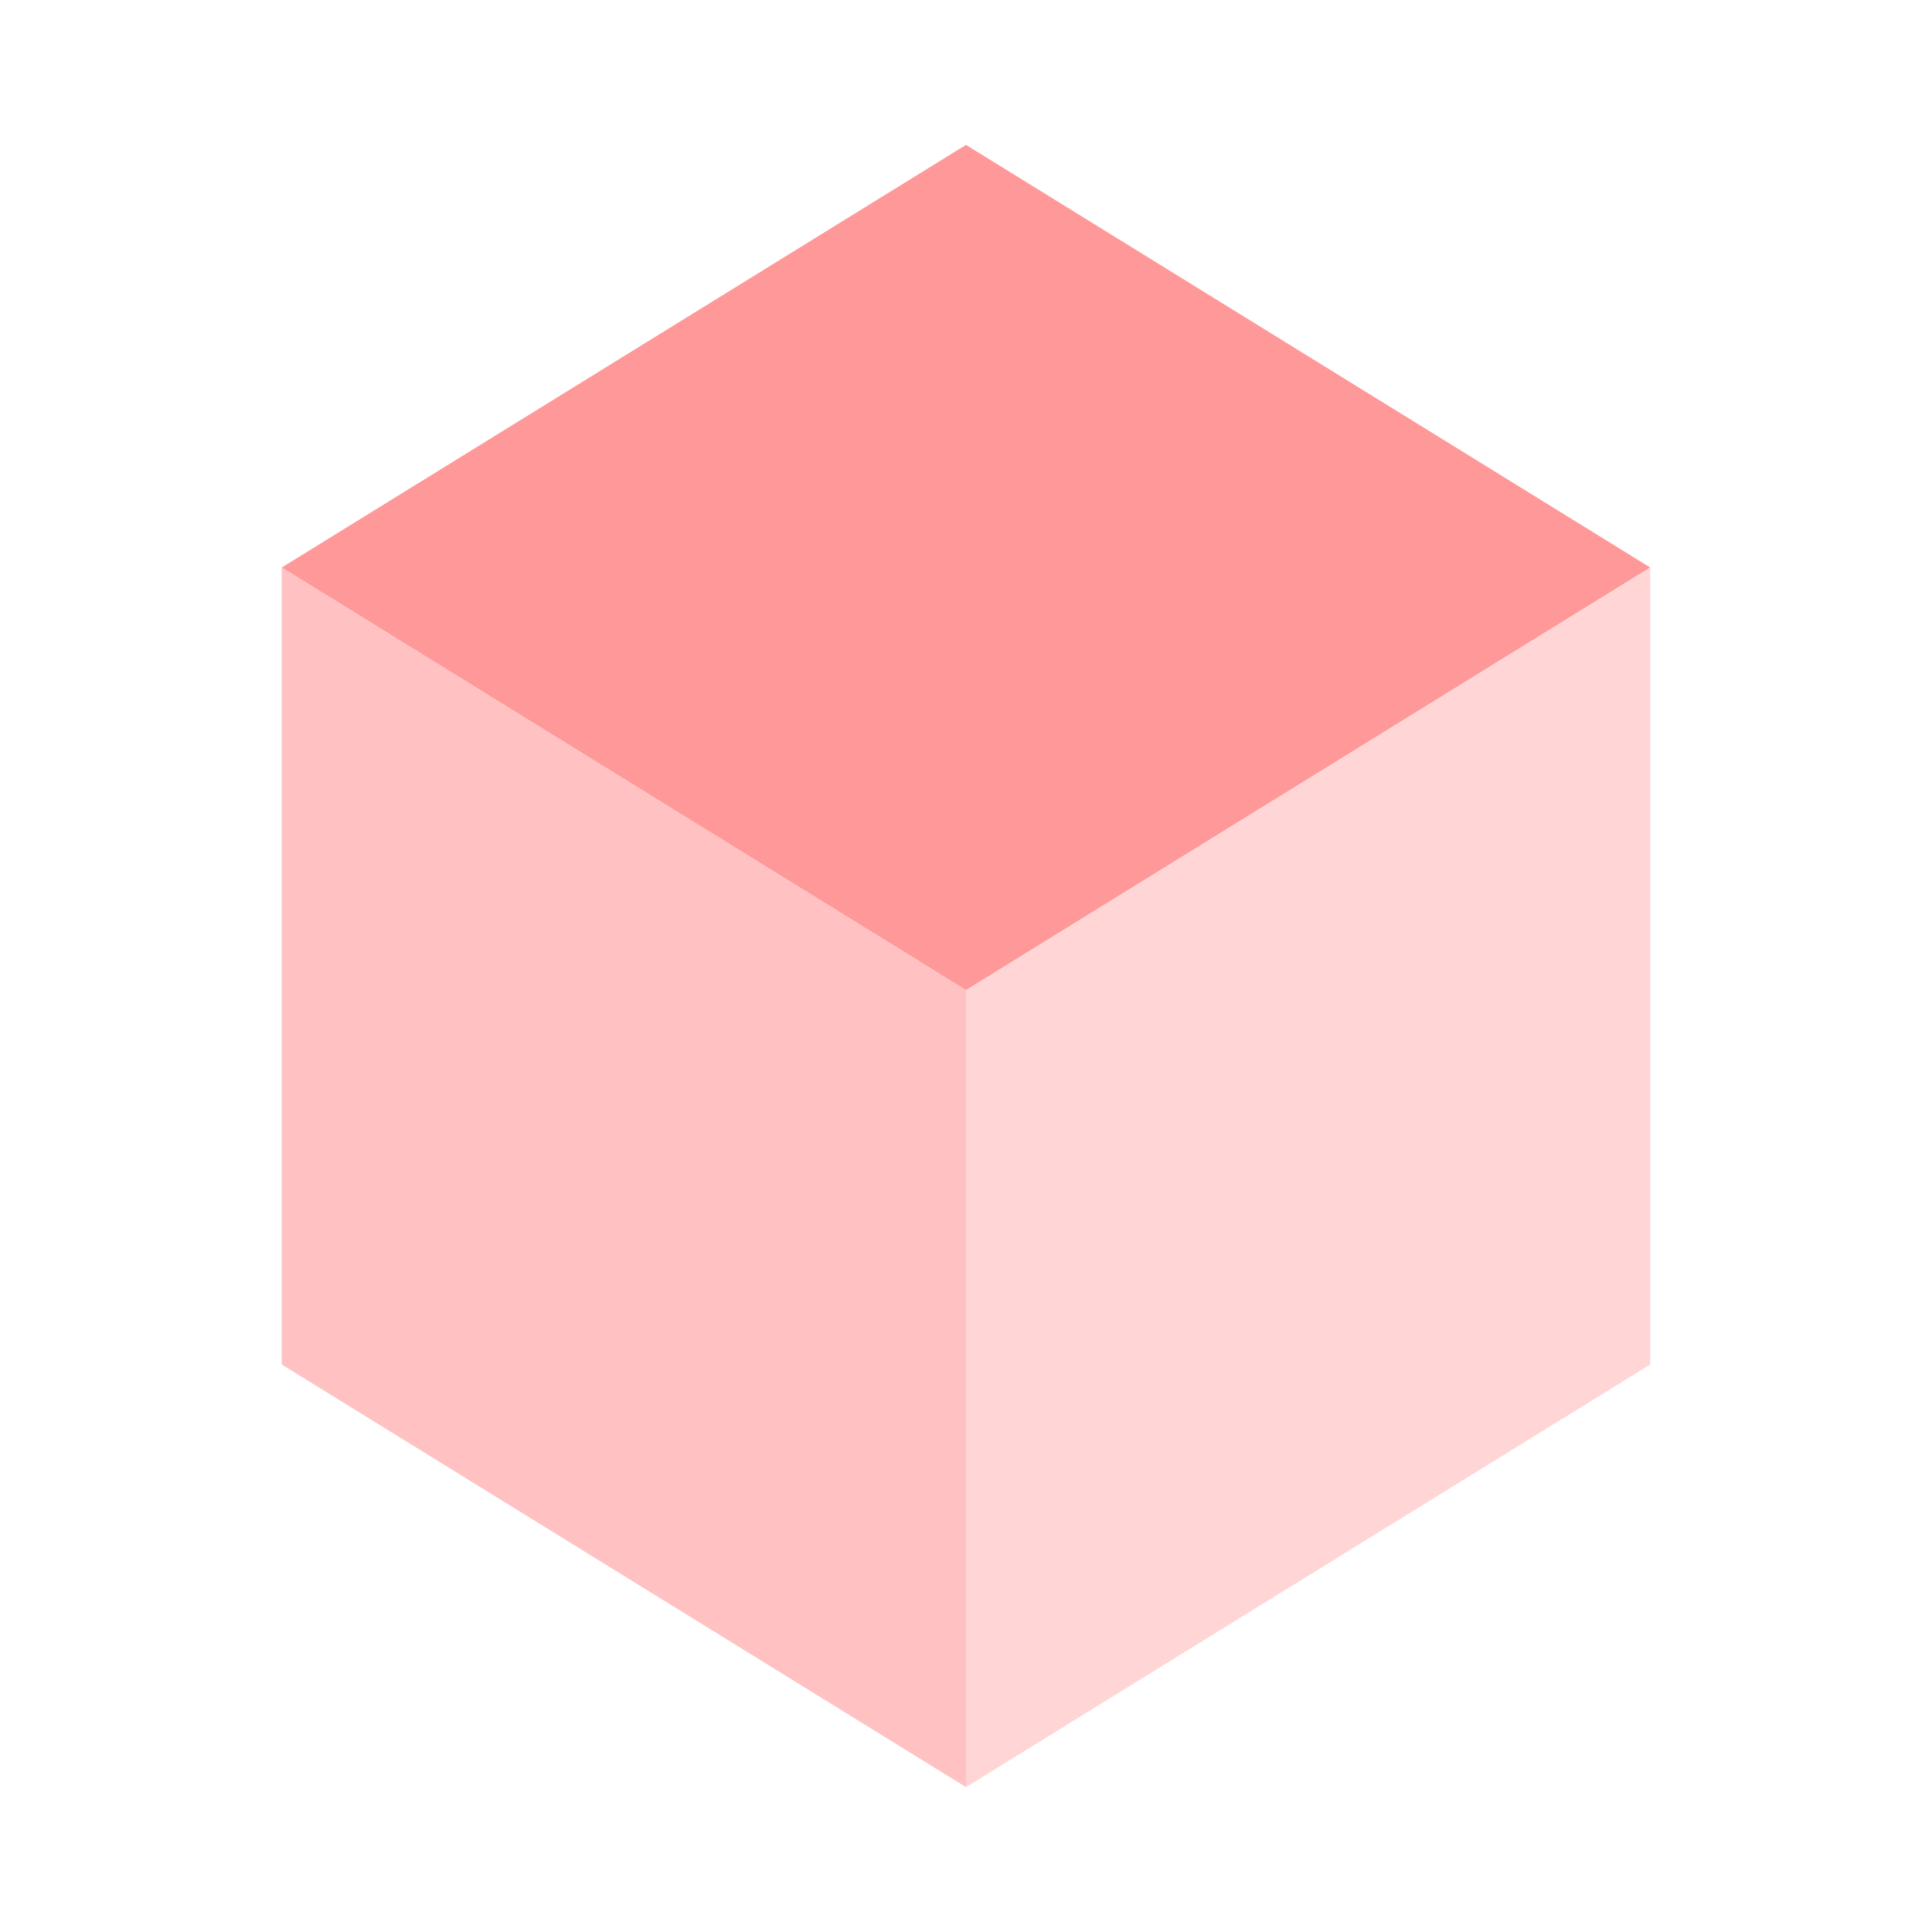
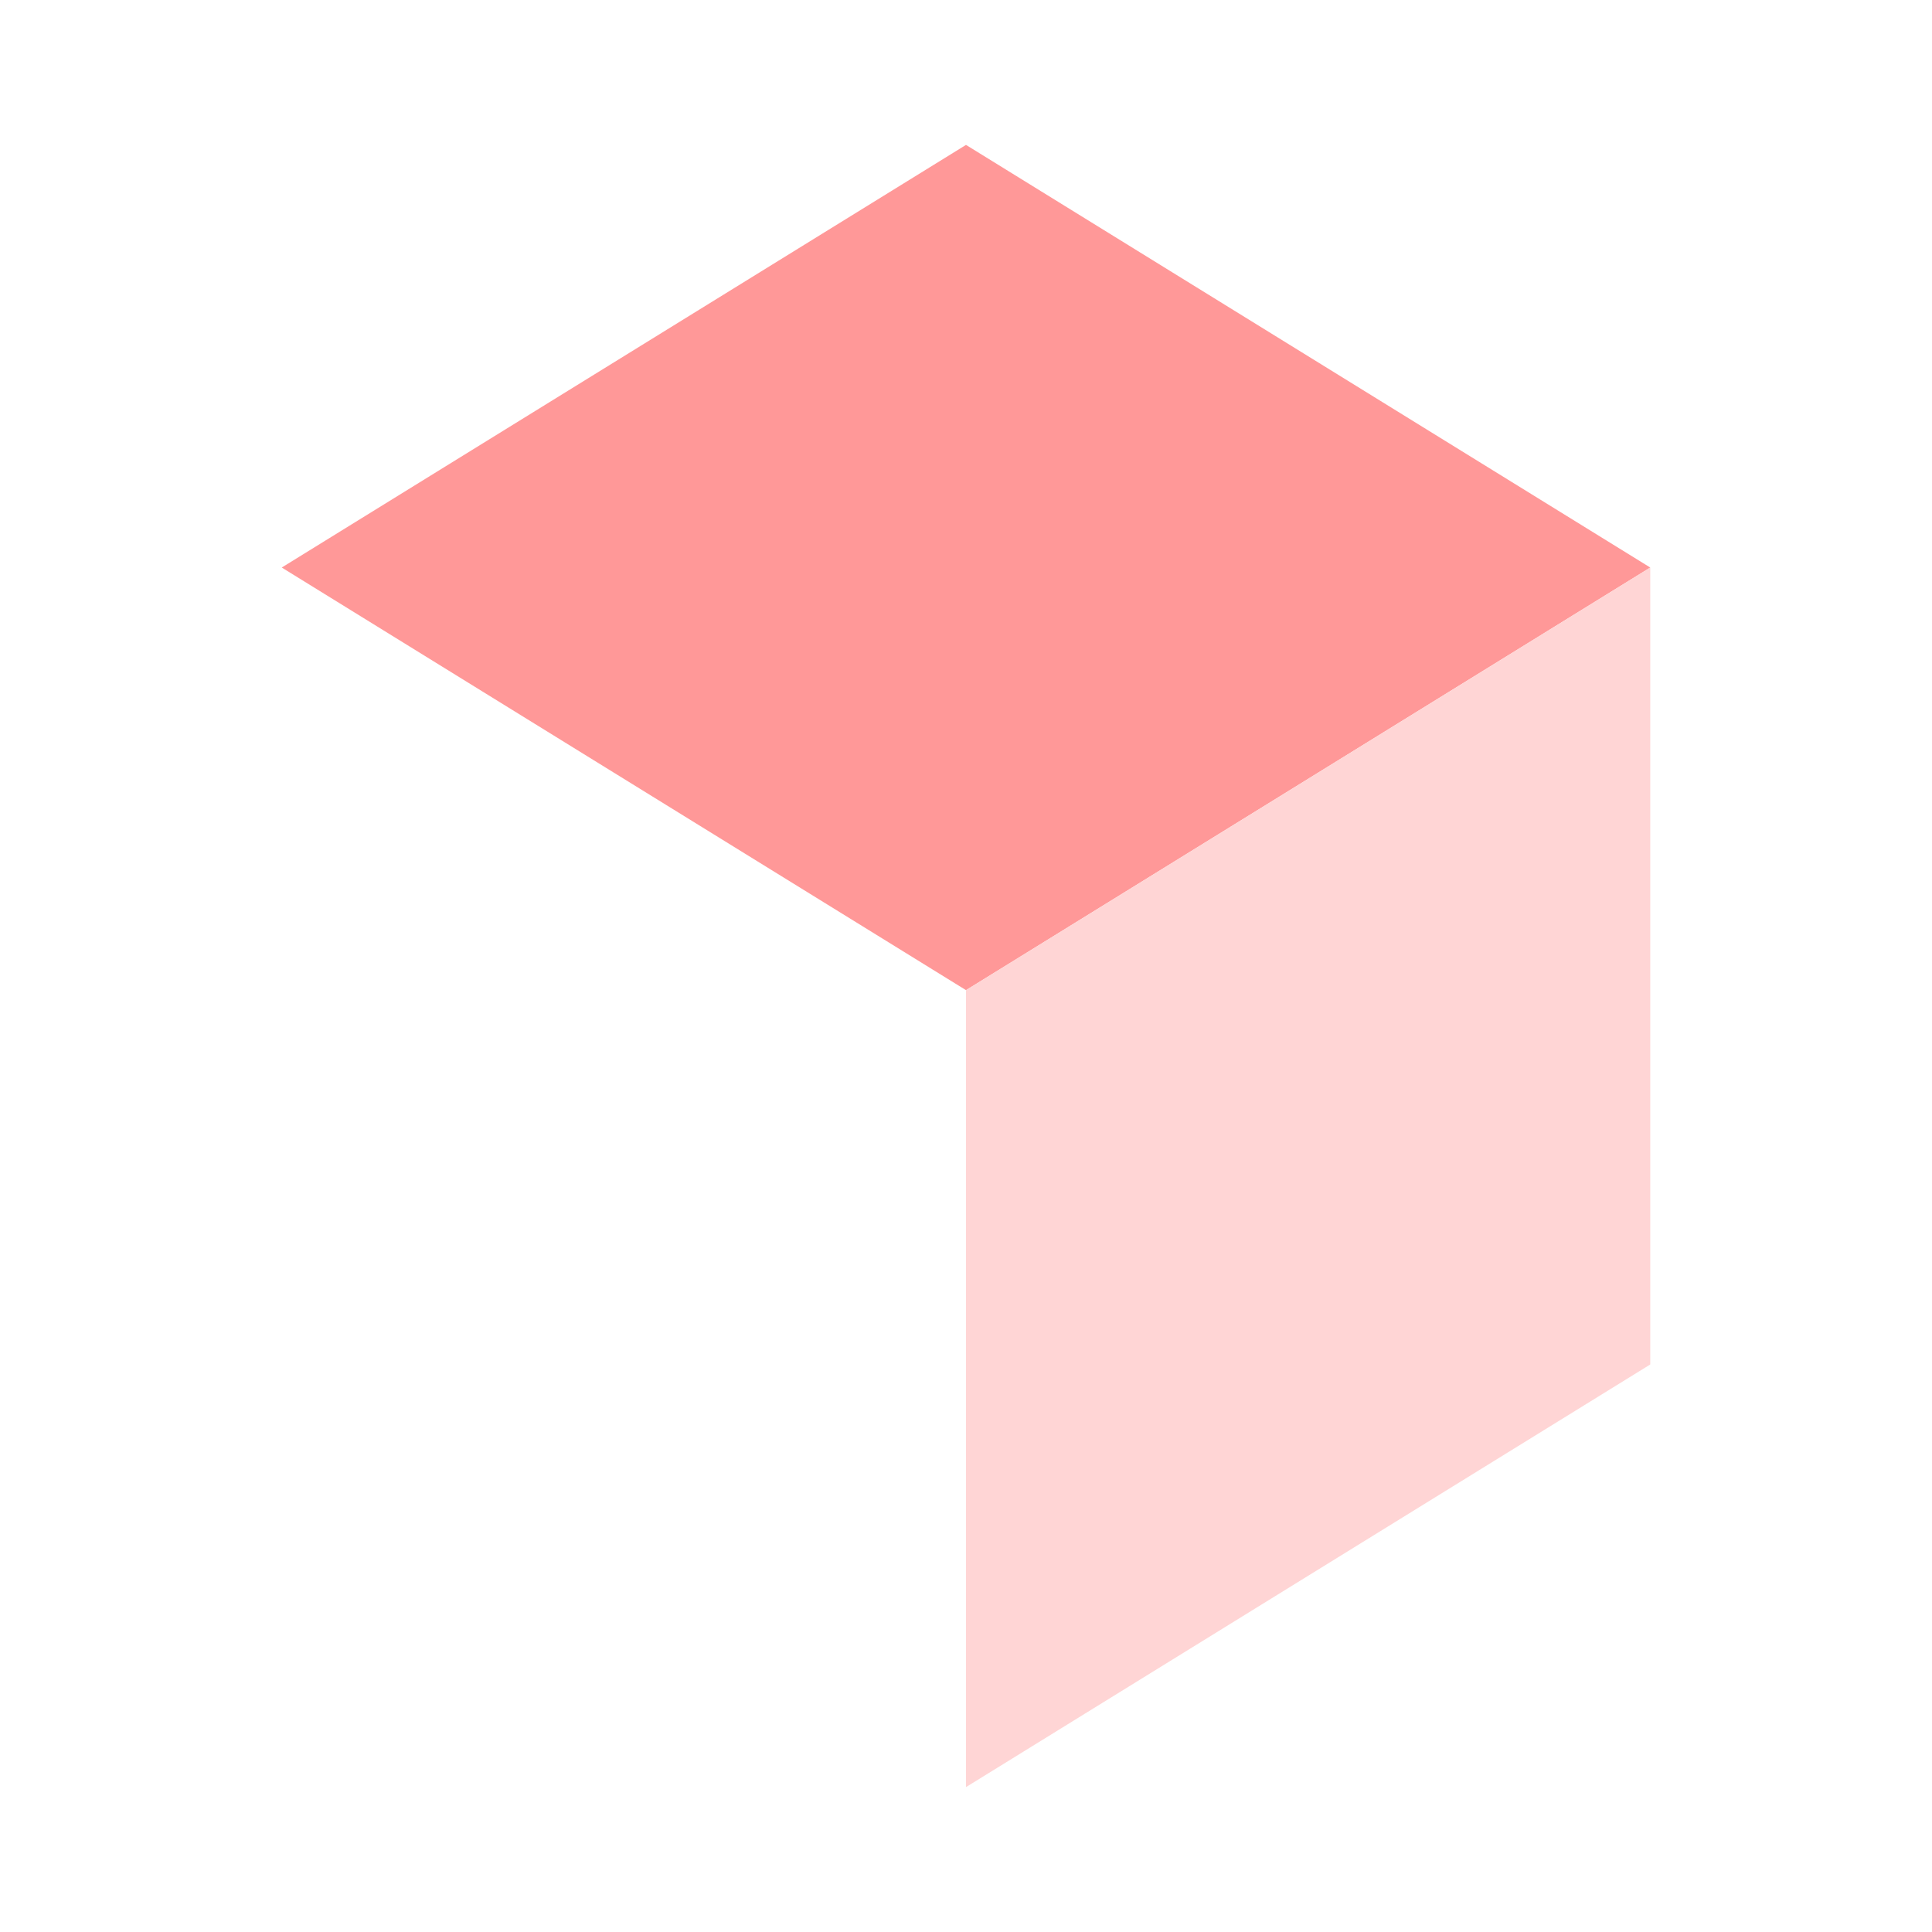
<svg xmlns="http://www.w3.org/2000/svg" enable-background="new 0 0 24 24" viewBox="0 0 24 24">
  <polygon fill="#ff9898" points="12 12.3 3.5 7.05 12 1.8 20.5 7.05" />
  <polygon fill="#ffd5d5" points="12 22.2 12 12.3 20.5 7.05 20.5 16.95" />
-   <polygon fill="#ffc1c1" points="12 22.2 3.5 16.95 3.5 7.05 12 12.3" />
</svg>